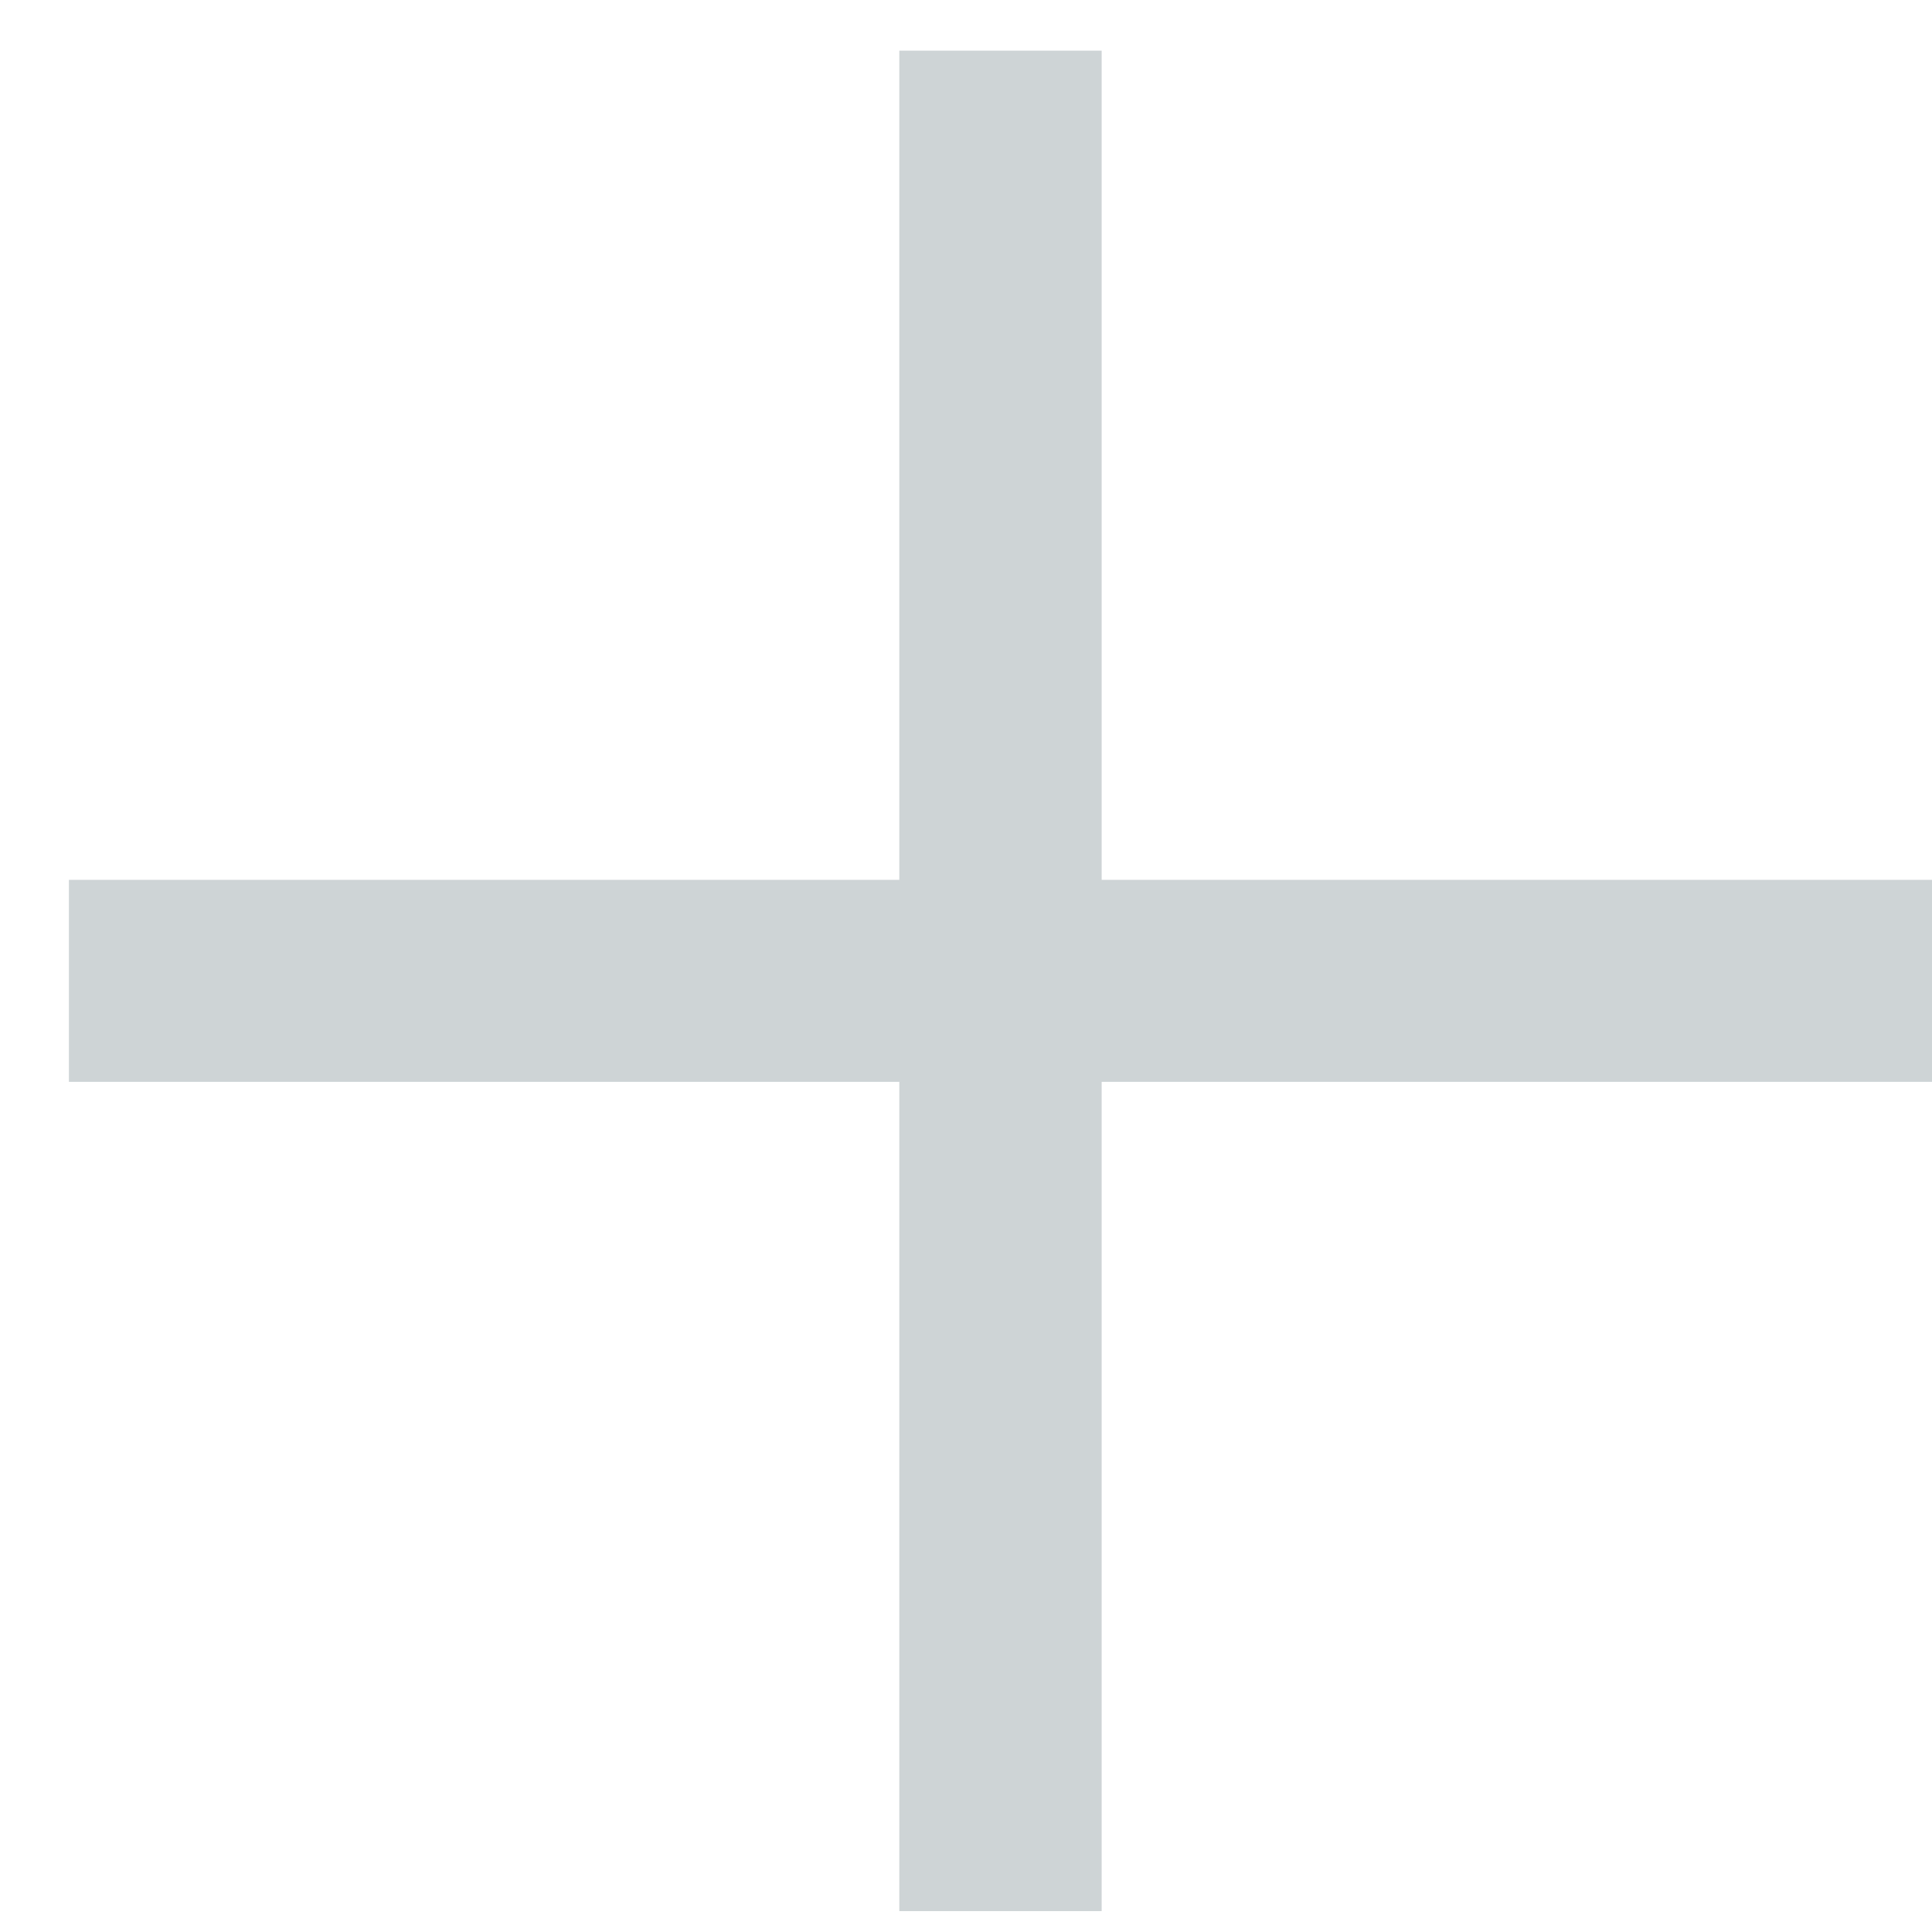
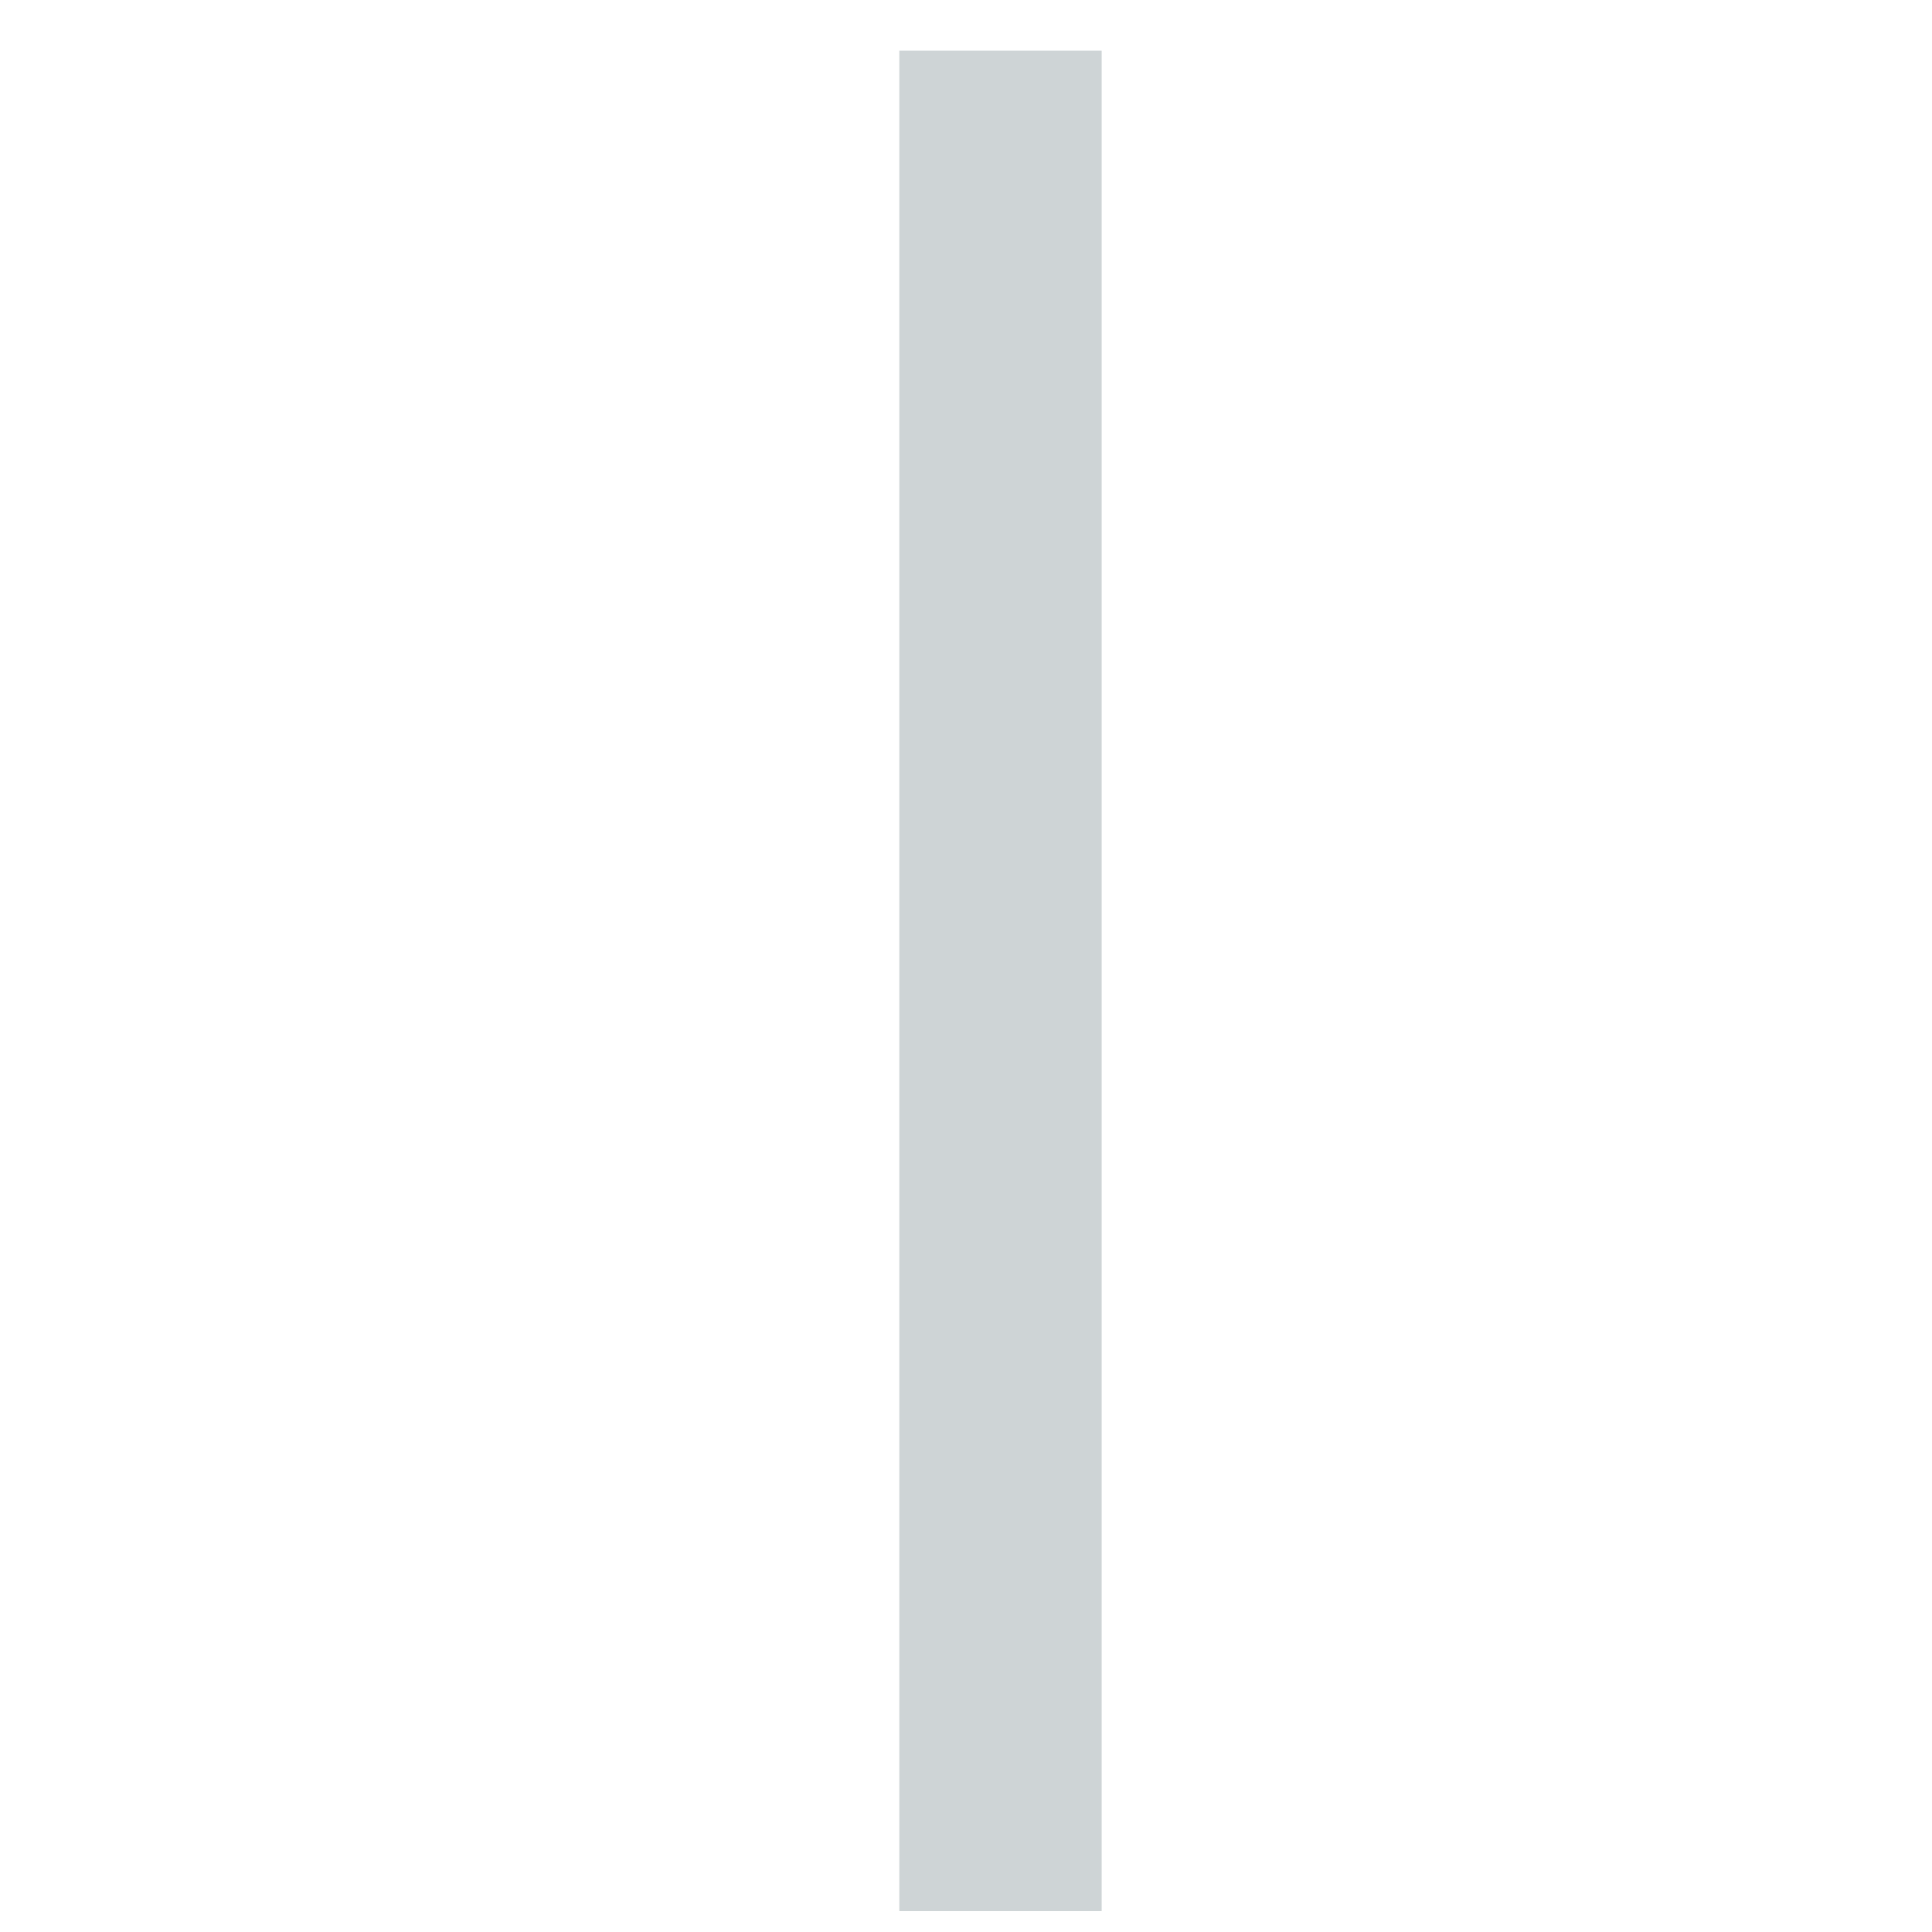
<svg xmlns="http://www.w3.org/2000/svg" width="27" height="27" viewBox="0 0 27 27" fill="none">
  <rect x="12.568" y="0.708" width="2.828" height="26" fill="#CED4D6" />
-   <rect x="27" y="12.296" width="2.823" height="26.037" transform="rotate(90 27 12.296)" fill="#CED4D6" />
</svg>